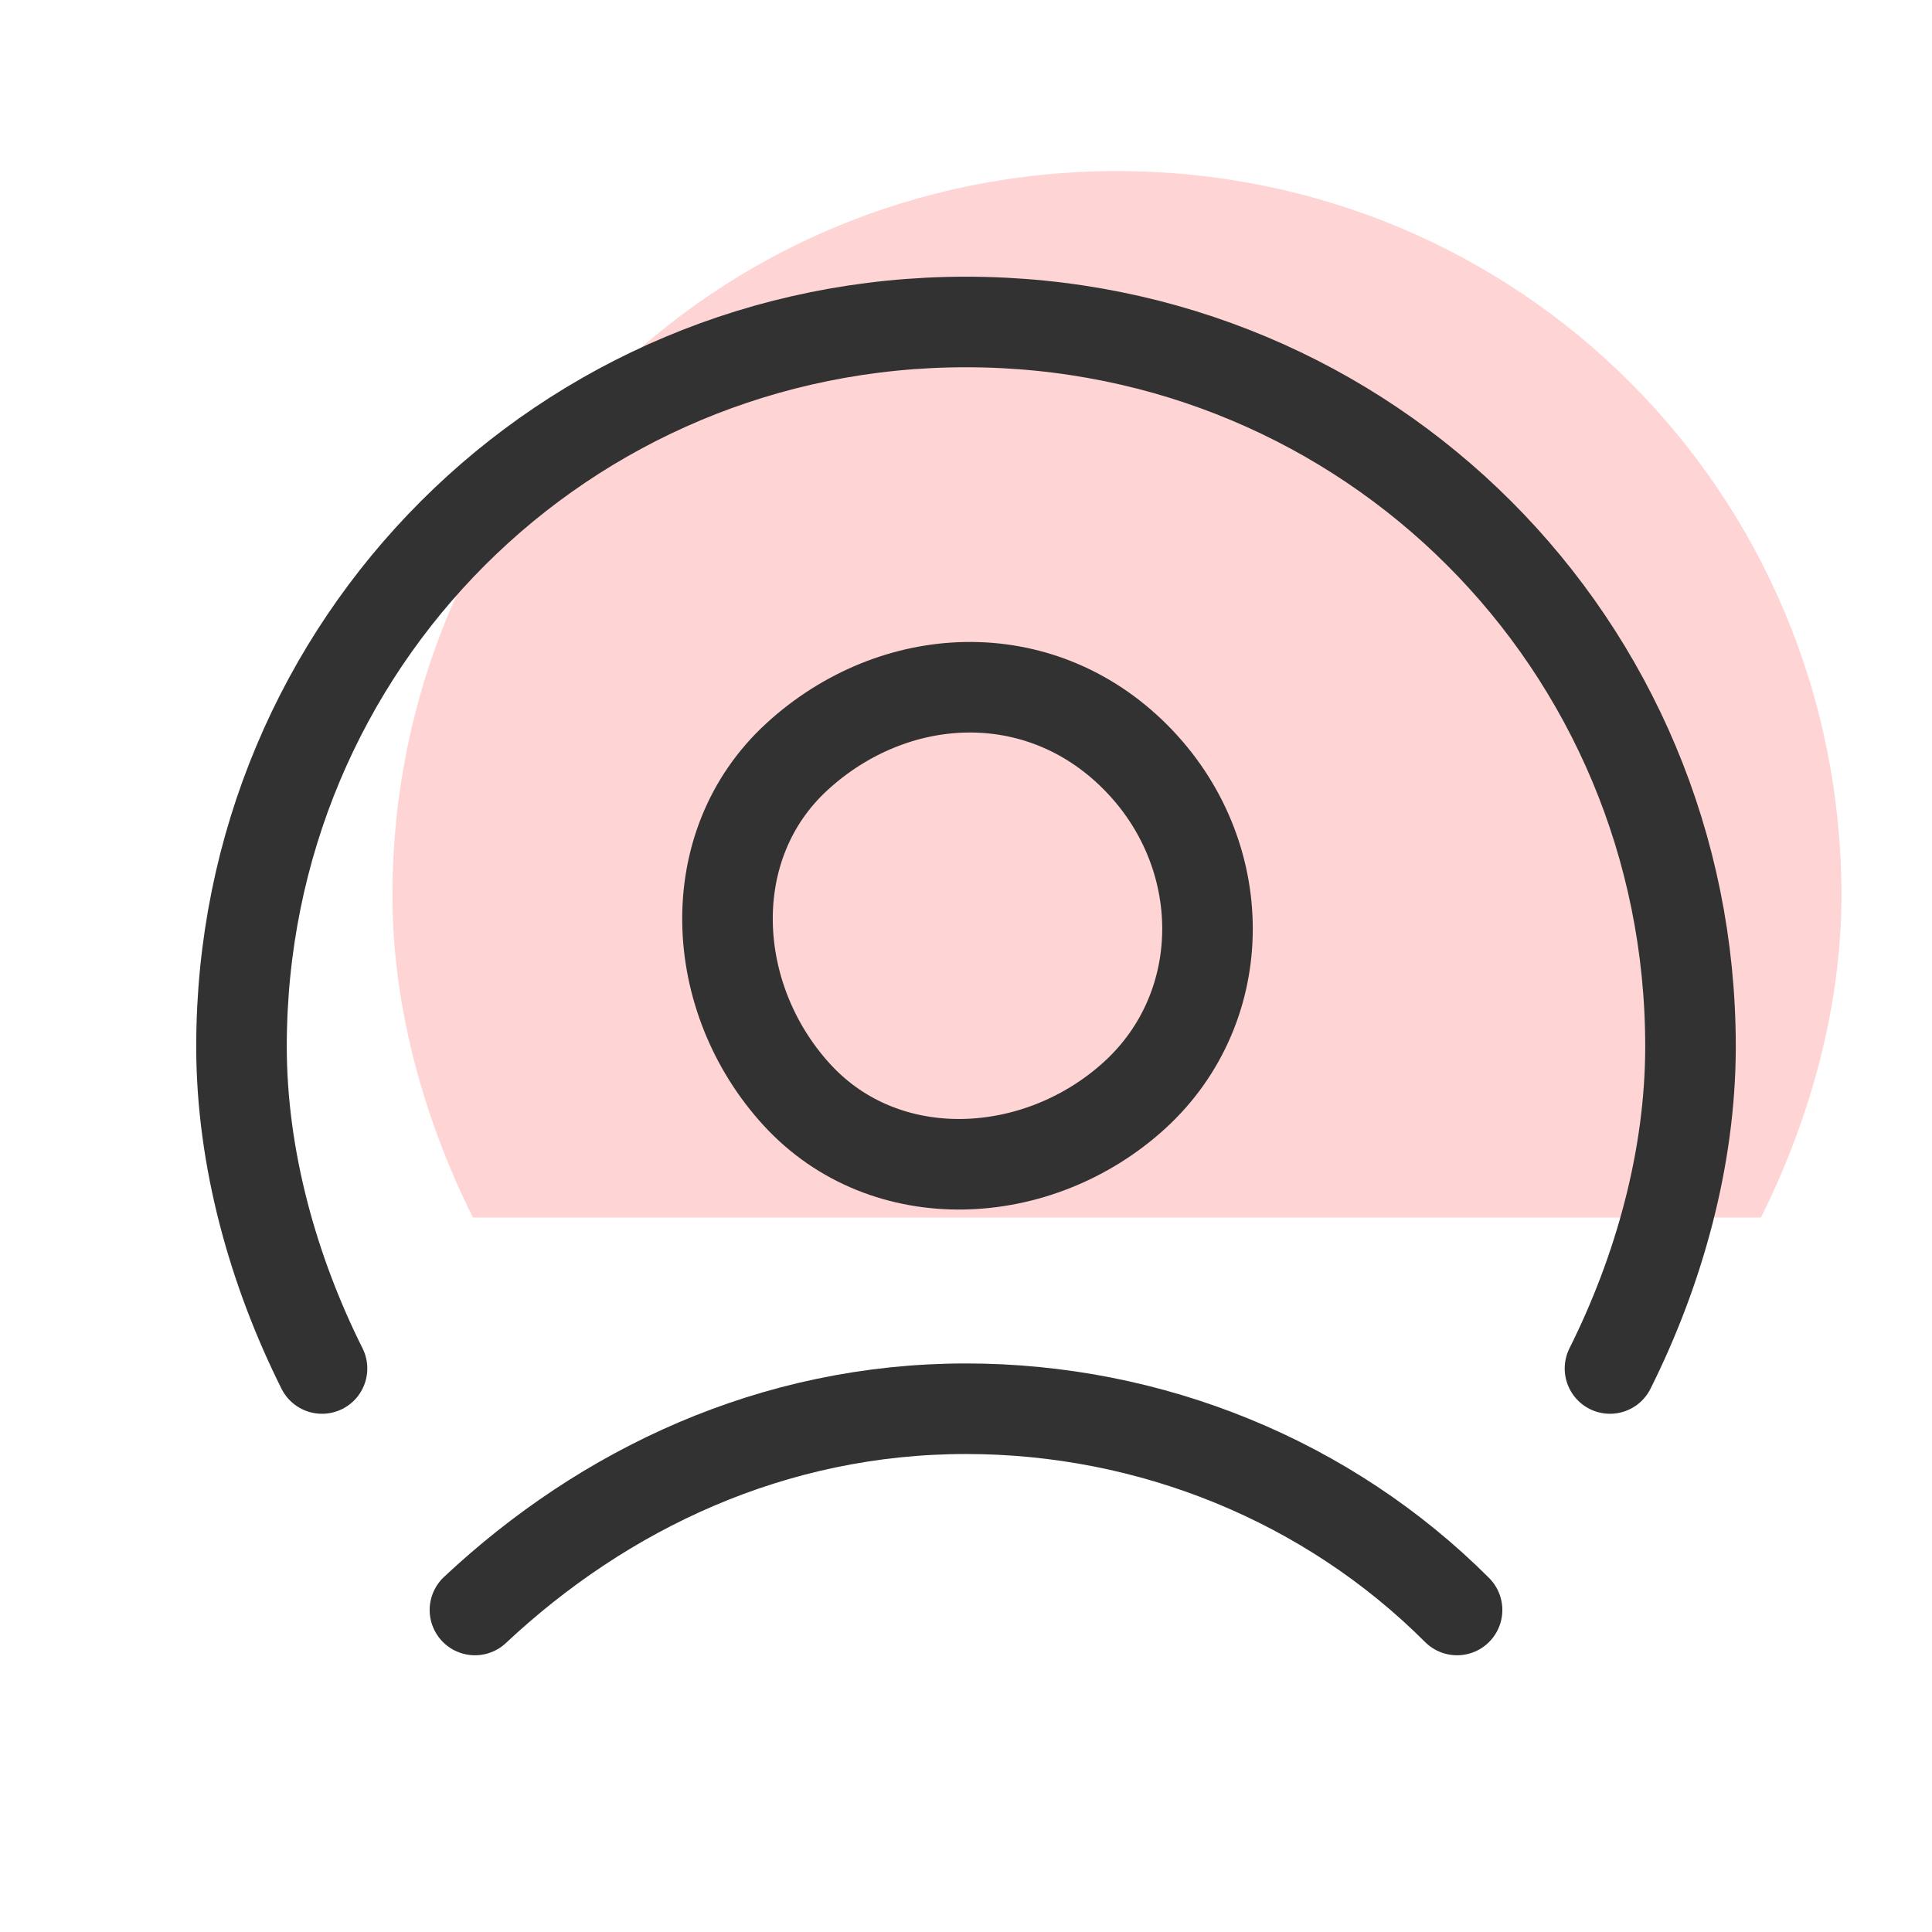
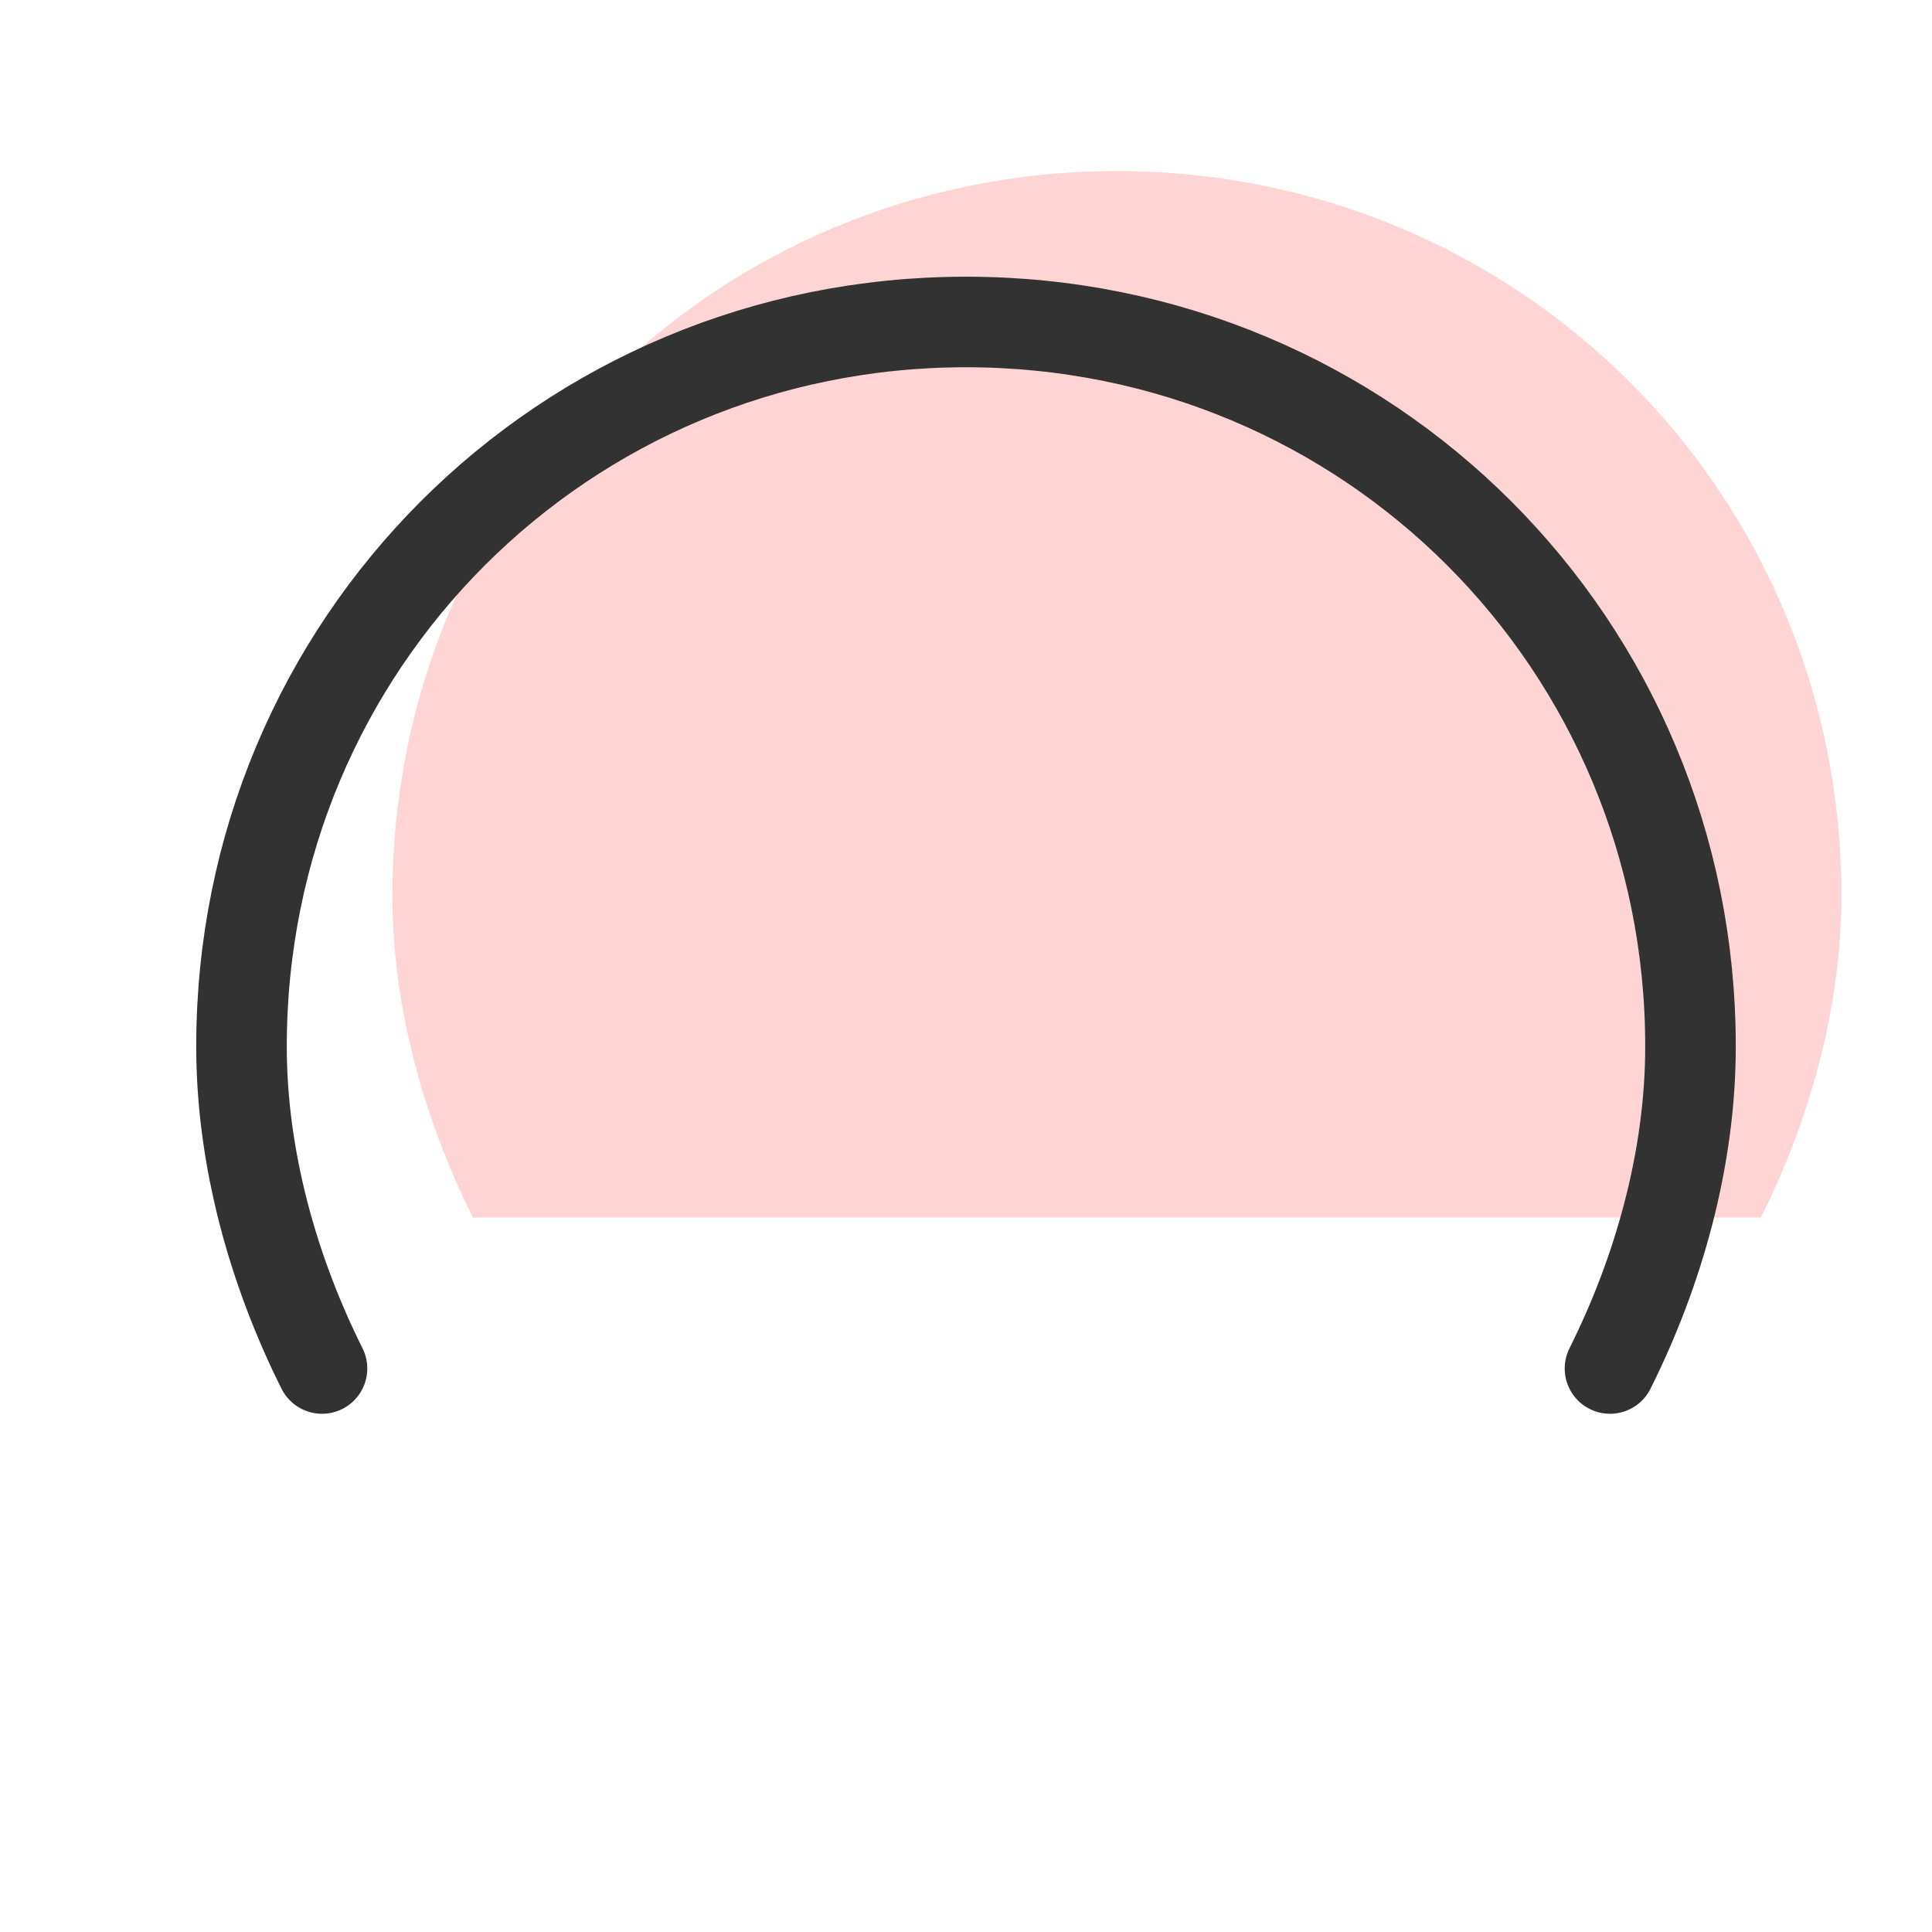
<svg xmlns="http://www.w3.org/2000/svg" width="64" height="64" viewBox="0 0 64 64" fill="none">
  <path fill-rule="evenodd" clip-rule="evenodd" d="M15.667 40.333C14.067 37.133 13 33.4 13 29.666C13 16.333 23.667 5.667 37 5.667C50.333 5.667 61 16.333 61 29.666C61 33.4 59.933 37.133 58.333 40.333" fill="#FFD4D4" />
-   <path d="M15.733 53.333C20 49.333 25.6 46.666 32 46.666C38.133 46.666 44 49.066 48.267 53.333" stroke="#323232" stroke-width="3" stroke-linecap="round" stroke-linejoin="round" />
-   <path d="M37.6 25.067C40.8 28.267 40.8 33.333 37.6 36.267C34.4 39.2 29.333 39.467 26.4 36.267C23.467 33.067 23.2 28 26.4 25.067C29.6 22.133 34.4 21.867 37.6 25.067" stroke="#323232" stroke-width="3" stroke-linecap="round" stroke-linejoin="round" />
  <path d="M10.667 45.333C9.067 42.133 8 38.4 8 34.666C8 21.333 18.667 10.666 32 10.666C45.333 10.666 56 21.333 56 34.666C56 38.4 54.933 42.133 53.333 45.333" stroke="#323232" stroke-width="3" stroke-linecap="round" stroke-linejoin="round" />
</svg>